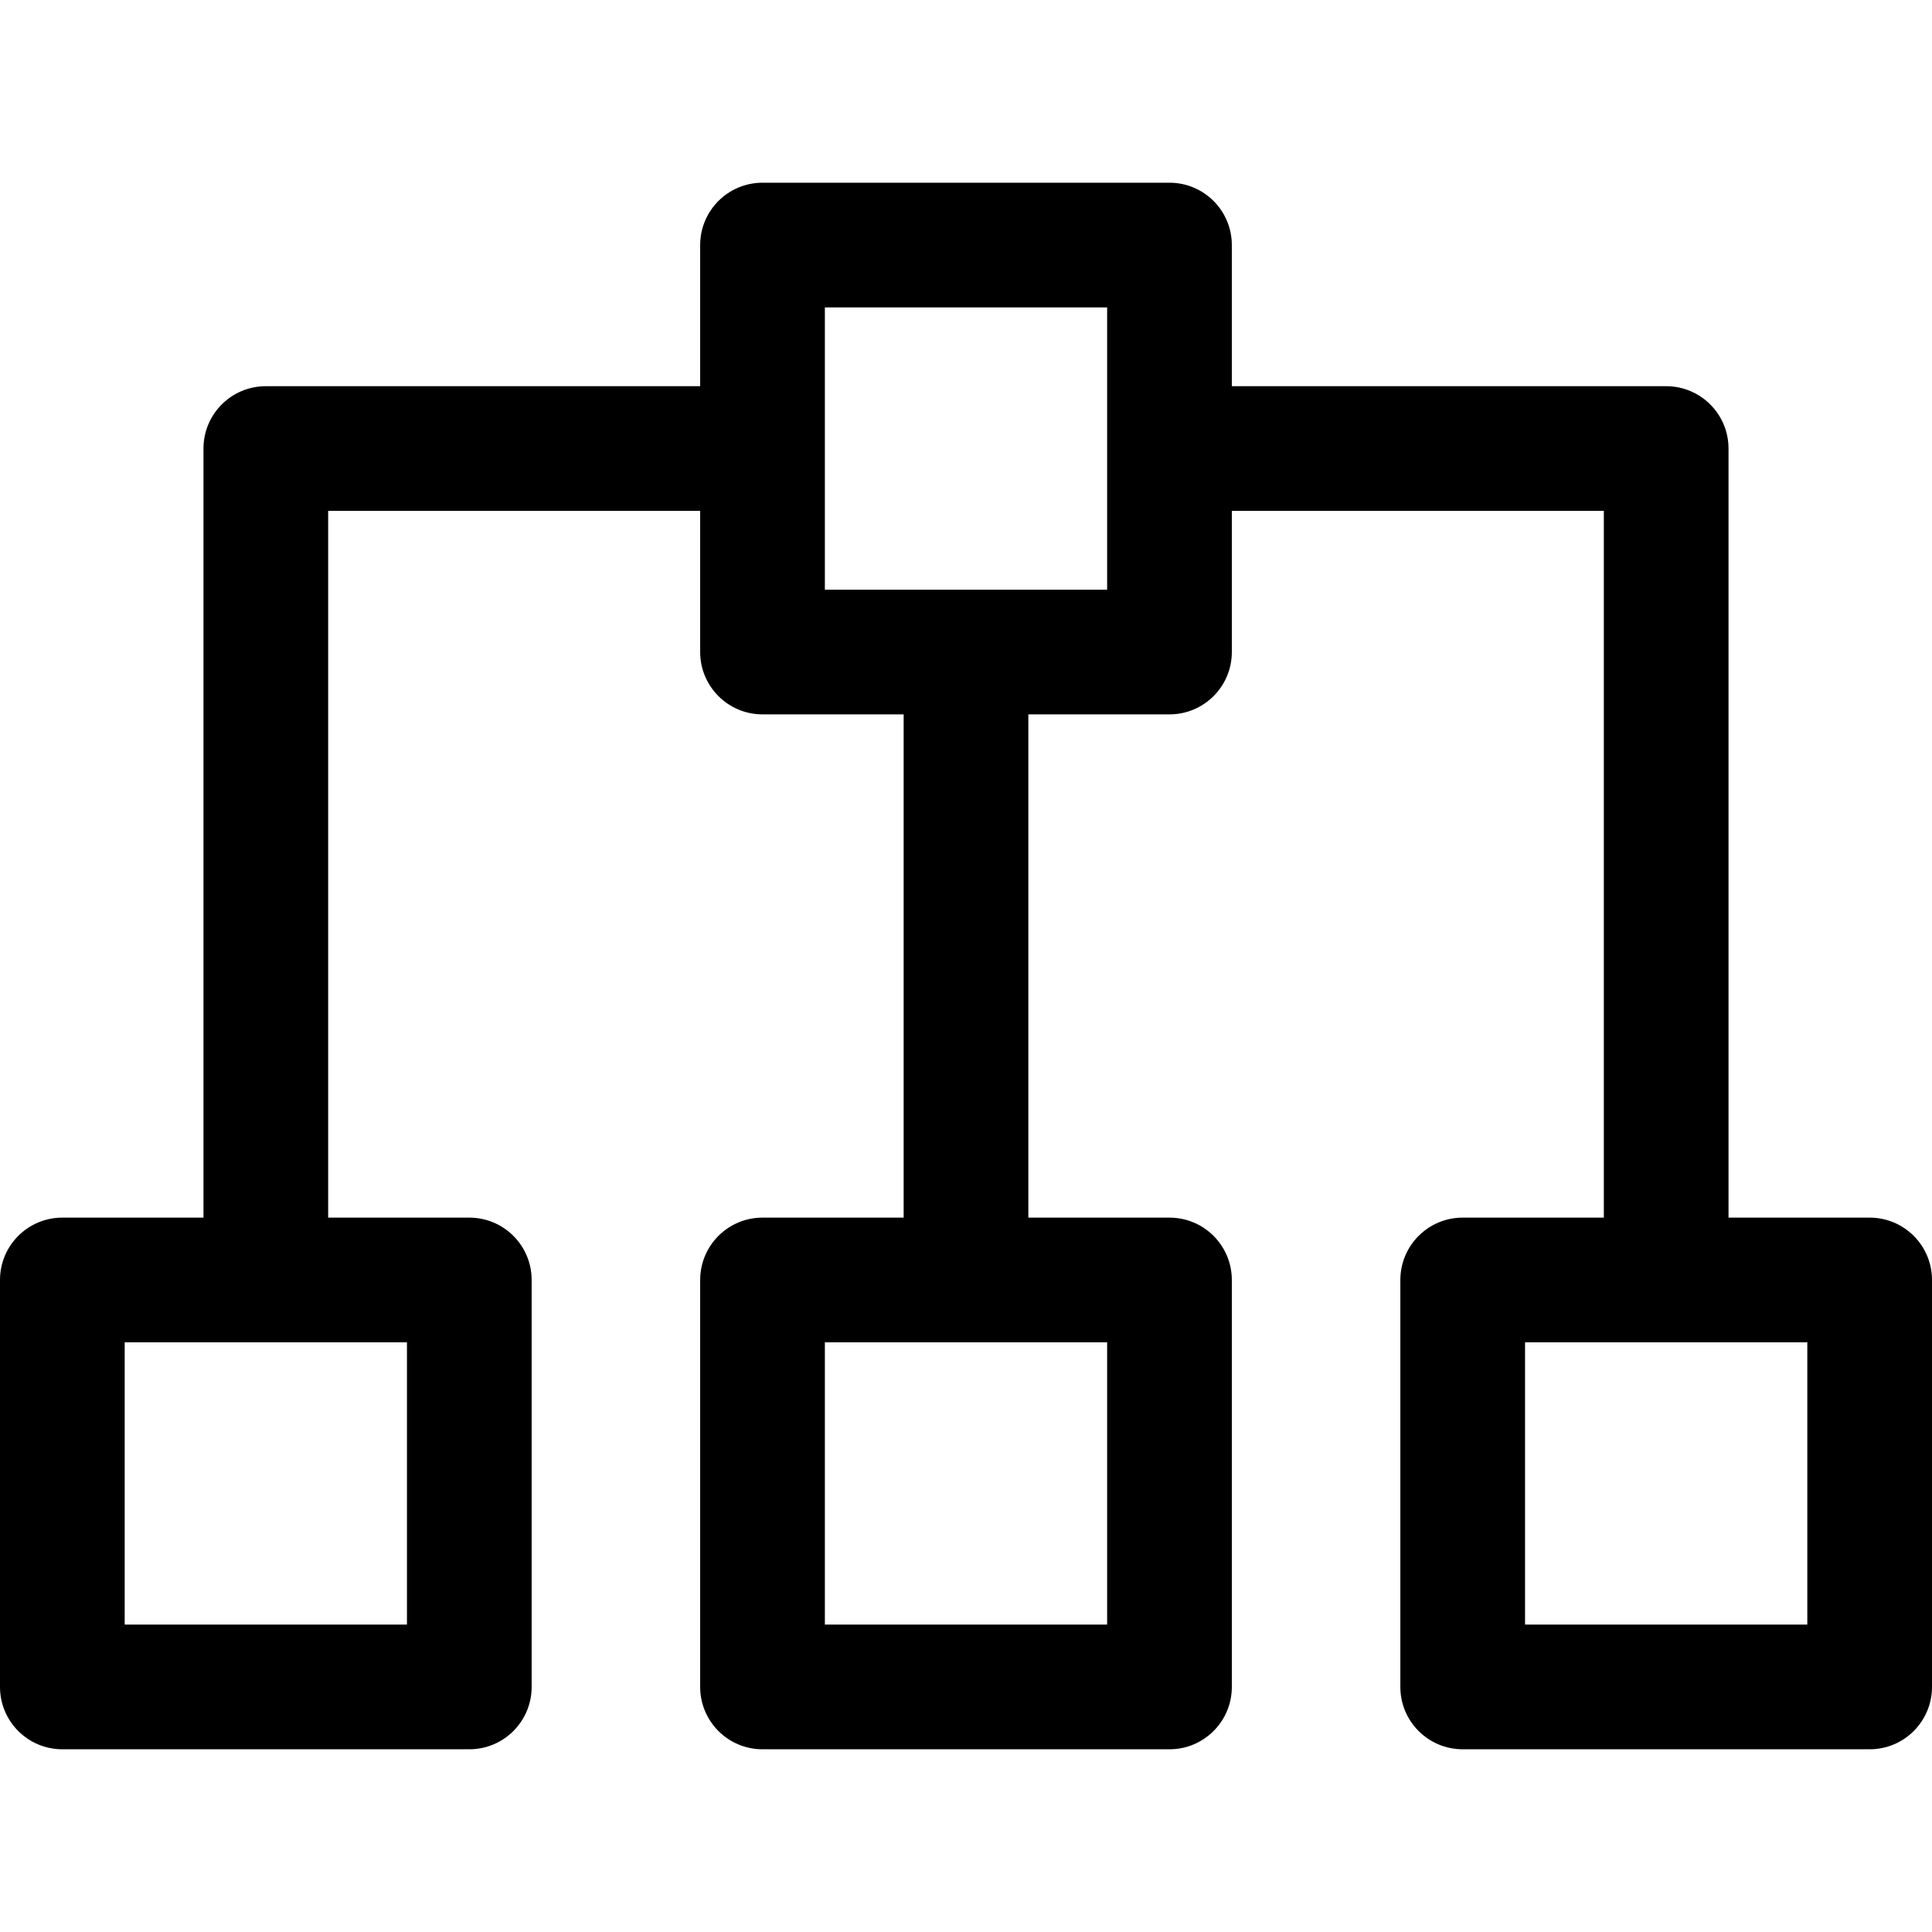
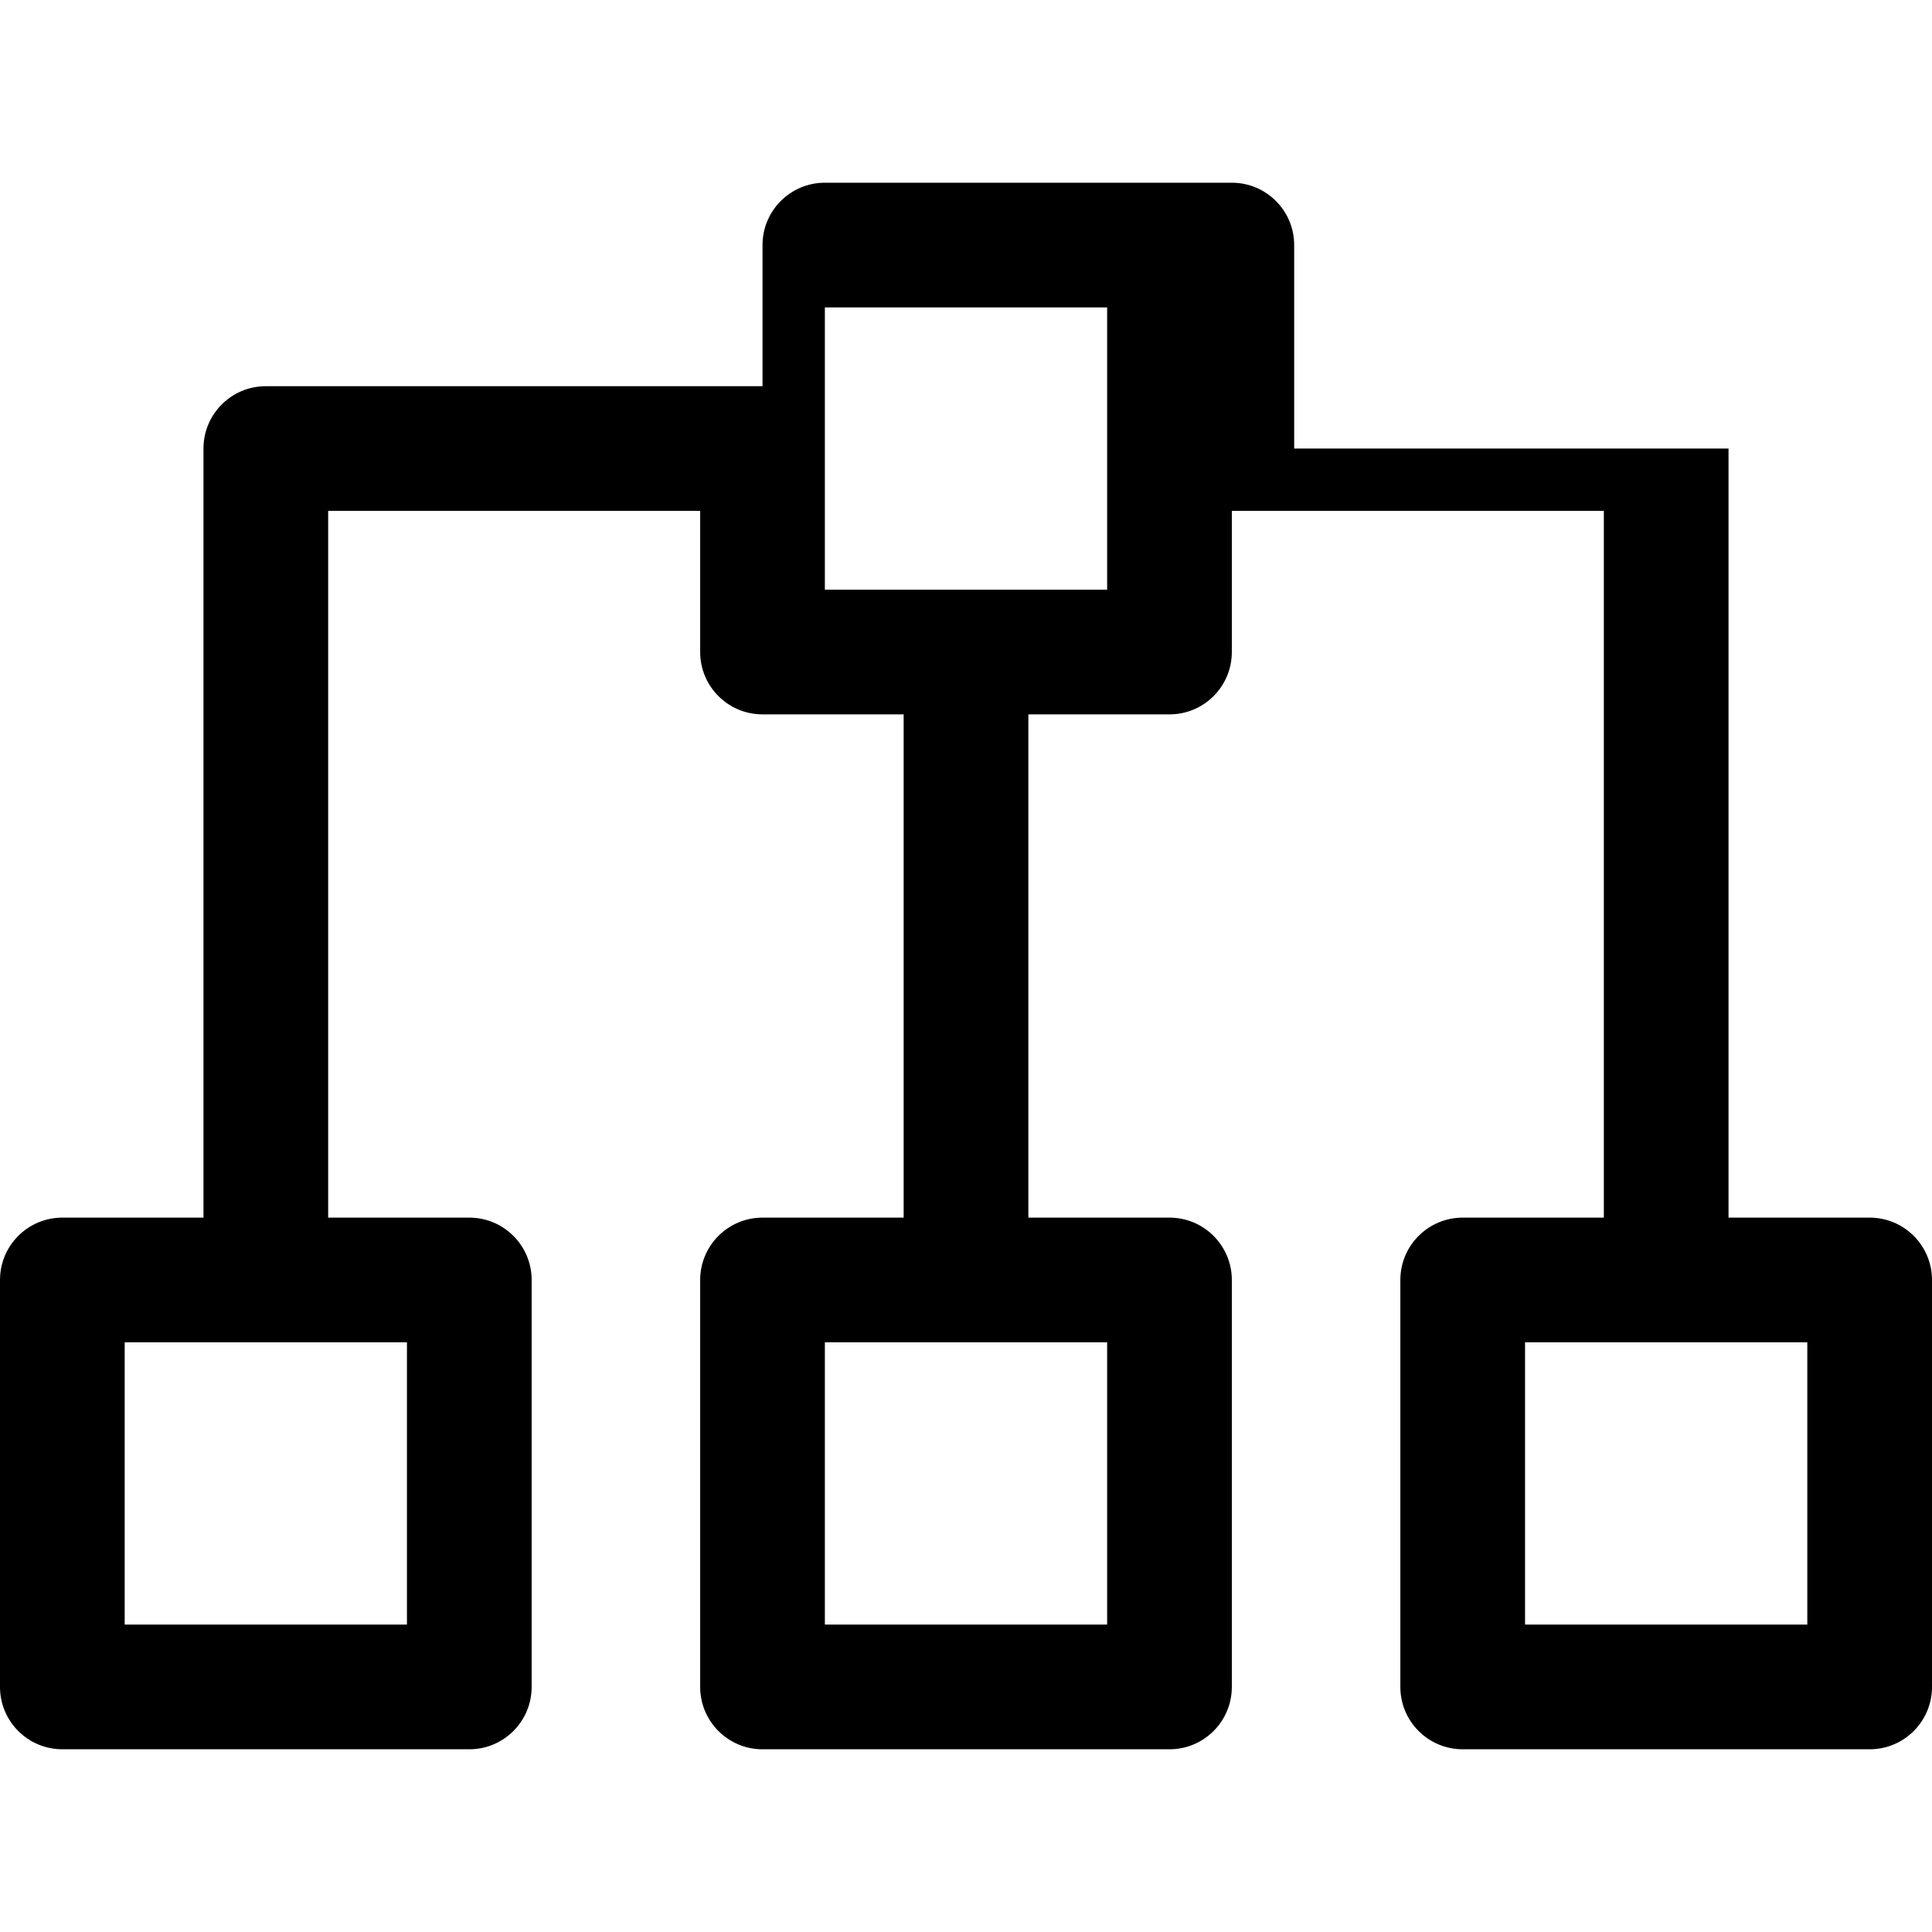
<svg xmlns="http://www.w3.org/2000/svg" version="1.1" id="Capa_1" x="0px" y="0px" viewBox="0 0 278.898 278.898" style="enable-background:new 0 0 278.898 278.898;" xml:space="preserve">
  <g>
-     <path d="M269.898,175.773h-20.373V64.751c0-4.971-4.029-9-9-9h-62.702V35.377c0-4.971-4.029-9-9-9h-58.748c-4.971,0-9,4.029-9,9   v20.374H38.373c-4.971,0-9,4.029-9,9v111.022H9c-4.971,0-9,4.029-9,9v58.748c0,4.971,4.029,9,9,9h58.747c4.971,0,9-4.029,9-9   v-58.748c0-4.971-4.029-9-9-9H47.373V73.751h53.702v20.374c0,4.971,4.029,9,9,9h20.374v72.648h-20.374c-4.971,0-9,4.029-9,9v58.748   c0,4.971,4.029,9,9,9h58.748c4.971,0,9-4.029,9-9v-58.748c0-4.971-4.029-9-9-9h-20.374v-72.648h20.374c4.971,0,9-4.029,9-9V73.751   h53.702v102.022h-20.374c-4.971,0-9,4.029-9,9v58.748c0,4.971,4.029,9,9,9h58.747c4.971,0,9-4.029,9-9v-58.748   C278.898,179.803,274.869,175.773,269.898,175.773z M58.747,234.521H18v-40.748h40.747V234.521z M159.823,234.521h-40.748v-40.748   h40.748V234.521z M159.823,85.125h-40.748V44.377h40.748V85.125z M260.898,234.521h-40.747v-40.748h40.747V234.521z" />
+     <path d="M269.898,175.773h-20.373V64.751h-62.702V35.377c0-4.971-4.029-9-9-9h-58.748c-4.971,0-9,4.029-9,9   v20.374H38.373c-4.971,0-9,4.029-9,9v111.022H9c-4.971,0-9,4.029-9,9v58.748c0,4.971,4.029,9,9,9h58.747c4.971,0,9-4.029,9-9   v-58.748c0-4.971-4.029-9-9-9H47.373V73.751h53.702v20.374c0,4.971,4.029,9,9,9h20.374v72.648h-20.374c-4.971,0-9,4.029-9,9v58.748   c0,4.971,4.029,9,9,9h58.748c4.971,0,9-4.029,9-9v-58.748c0-4.971-4.029-9-9-9h-20.374v-72.648h20.374c4.971,0,9-4.029,9-9V73.751   h53.702v102.022h-20.374c-4.971,0-9,4.029-9,9v58.748c0,4.971,4.029,9,9,9h58.747c4.971,0,9-4.029,9-9v-58.748   C278.898,179.803,274.869,175.773,269.898,175.773z M58.747,234.521H18v-40.748h40.747V234.521z M159.823,234.521h-40.748v-40.748   h40.748V234.521z M159.823,85.125h-40.748V44.377h40.748V85.125z M260.898,234.521h-40.747v-40.748h40.747V234.521z" />
  </g>
  <g>
</g>
  <g>
</g>
  <g>
</g>
  <g>
</g>
  <g>
</g>
  <g>
</g>
  <g>
</g>
  <g>
</g>
  <g>
</g>
  <g>
</g>
  <g>
</g>
  <g>
</g>
  <g>
</g>
  <g>
</g>
  <g>
</g>
</svg>